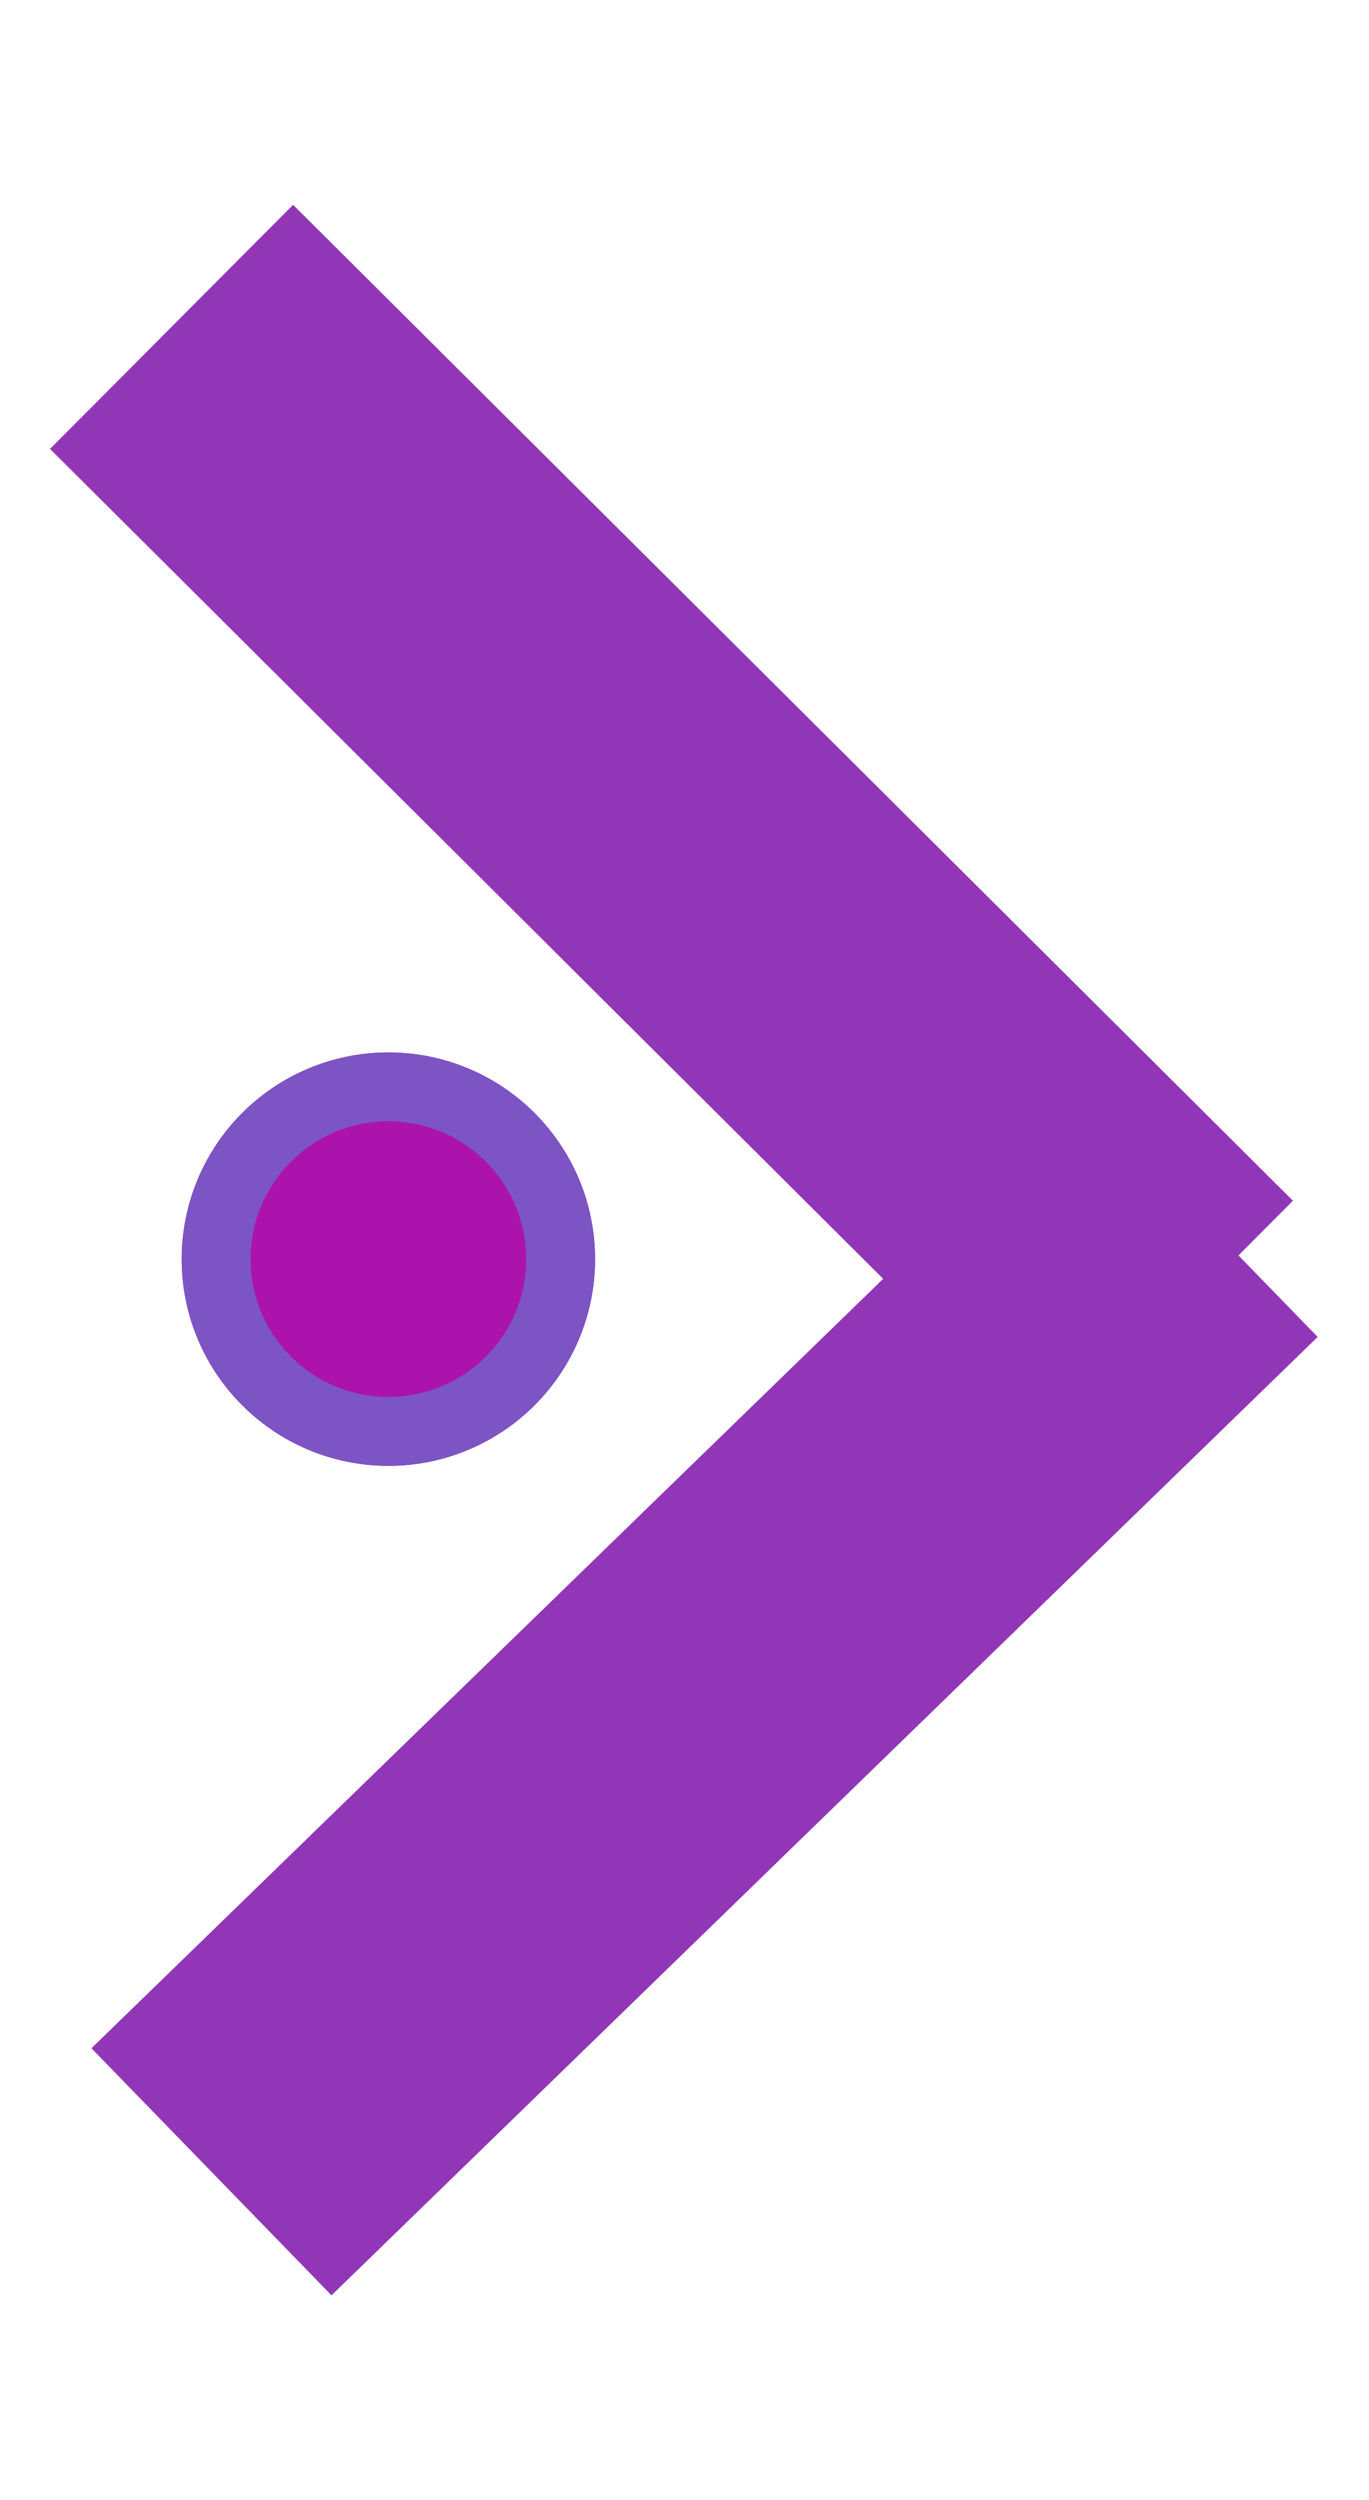
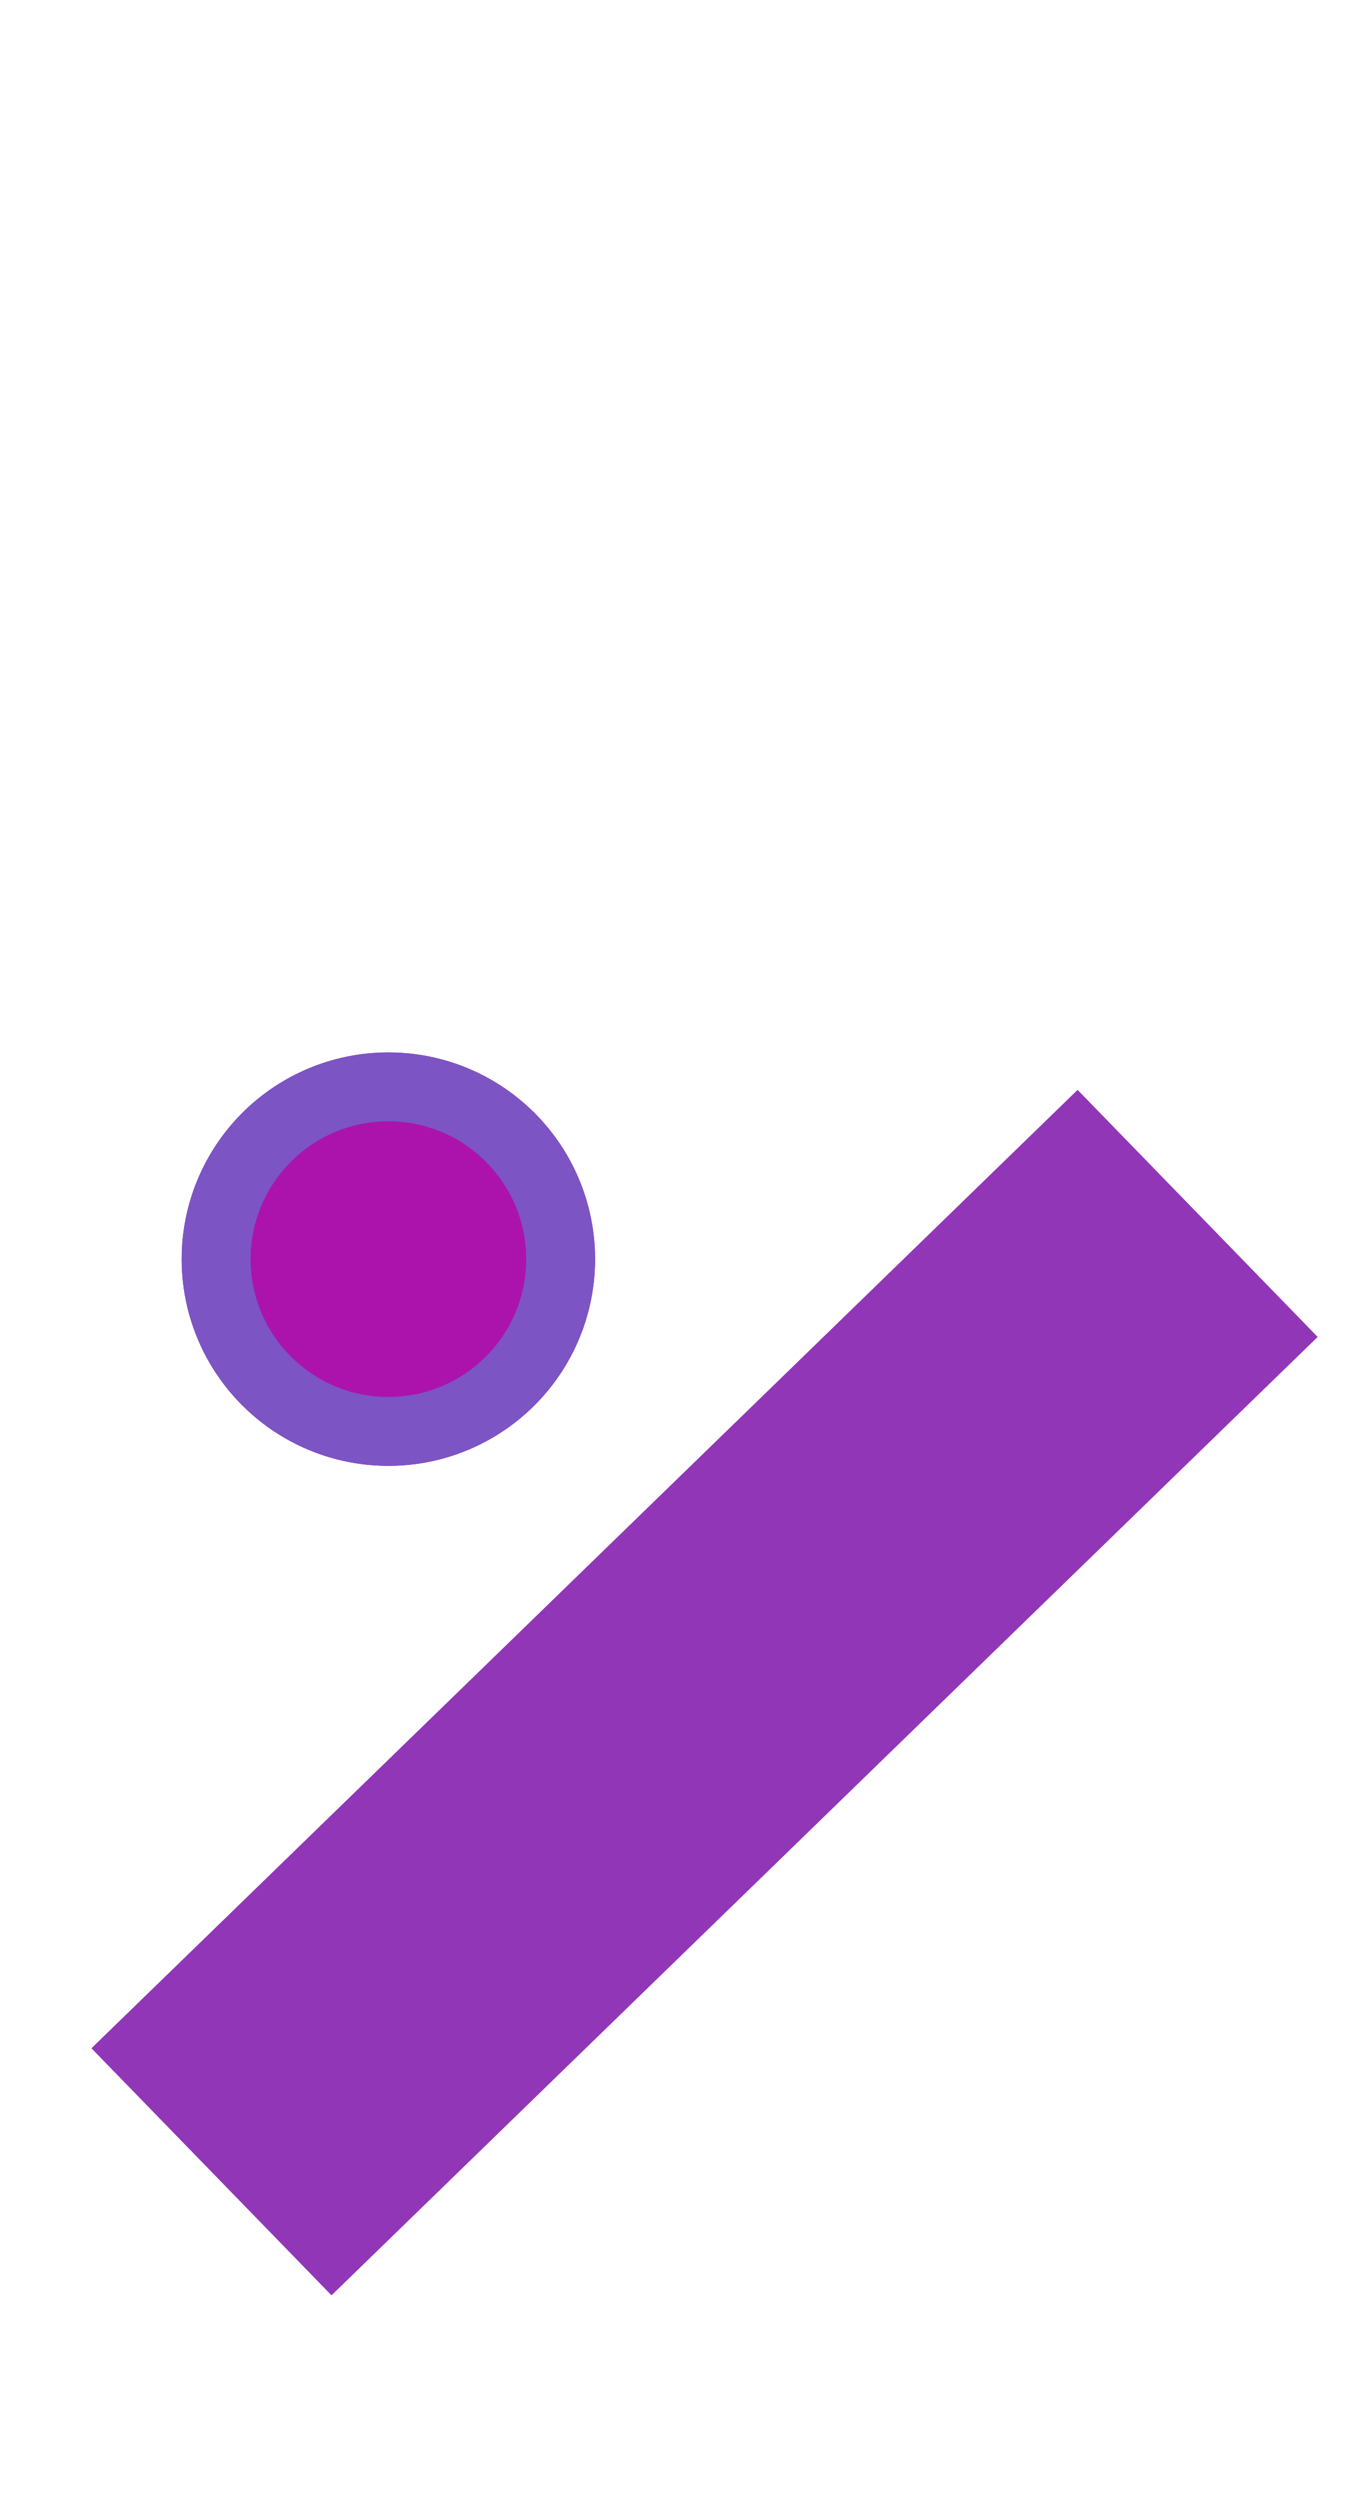
<svg xmlns="http://www.w3.org/2000/svg" width="19.87" height="36.286" viewBox="0 0 19.87 36.286">
  <g id="Sageata" transform="translate(2.49 1.771)">
    <g id="Ellipse_12" data-name="Ellipse 12" transform="translate(0.147 13.503)" fill="#ac13ac" stroke="#7c54c3" stroke-width="1">
      <circle cx="3" cy="3" r="3" stroke="none" />
      <circle cx="3" cy="3" r="2.5" fill="none" />
    </g>
-     <path id="Path_86" data-name="Path 86" d="M0,0,8.693,18.545" transform="translate(0 2.973) rotate(-20)" fill="#ac13ac" stroke="#9236b8" stroke-width="5" opacity="0.996" />
    <path id="Path_85" data-name="Path 85" d="M0,17.966,8.693,0" transform="translate(6.724 12.866) rotate(20)" fill="none" stroke="#9236b8" stroke-width="5" />
  </g>
</svg>